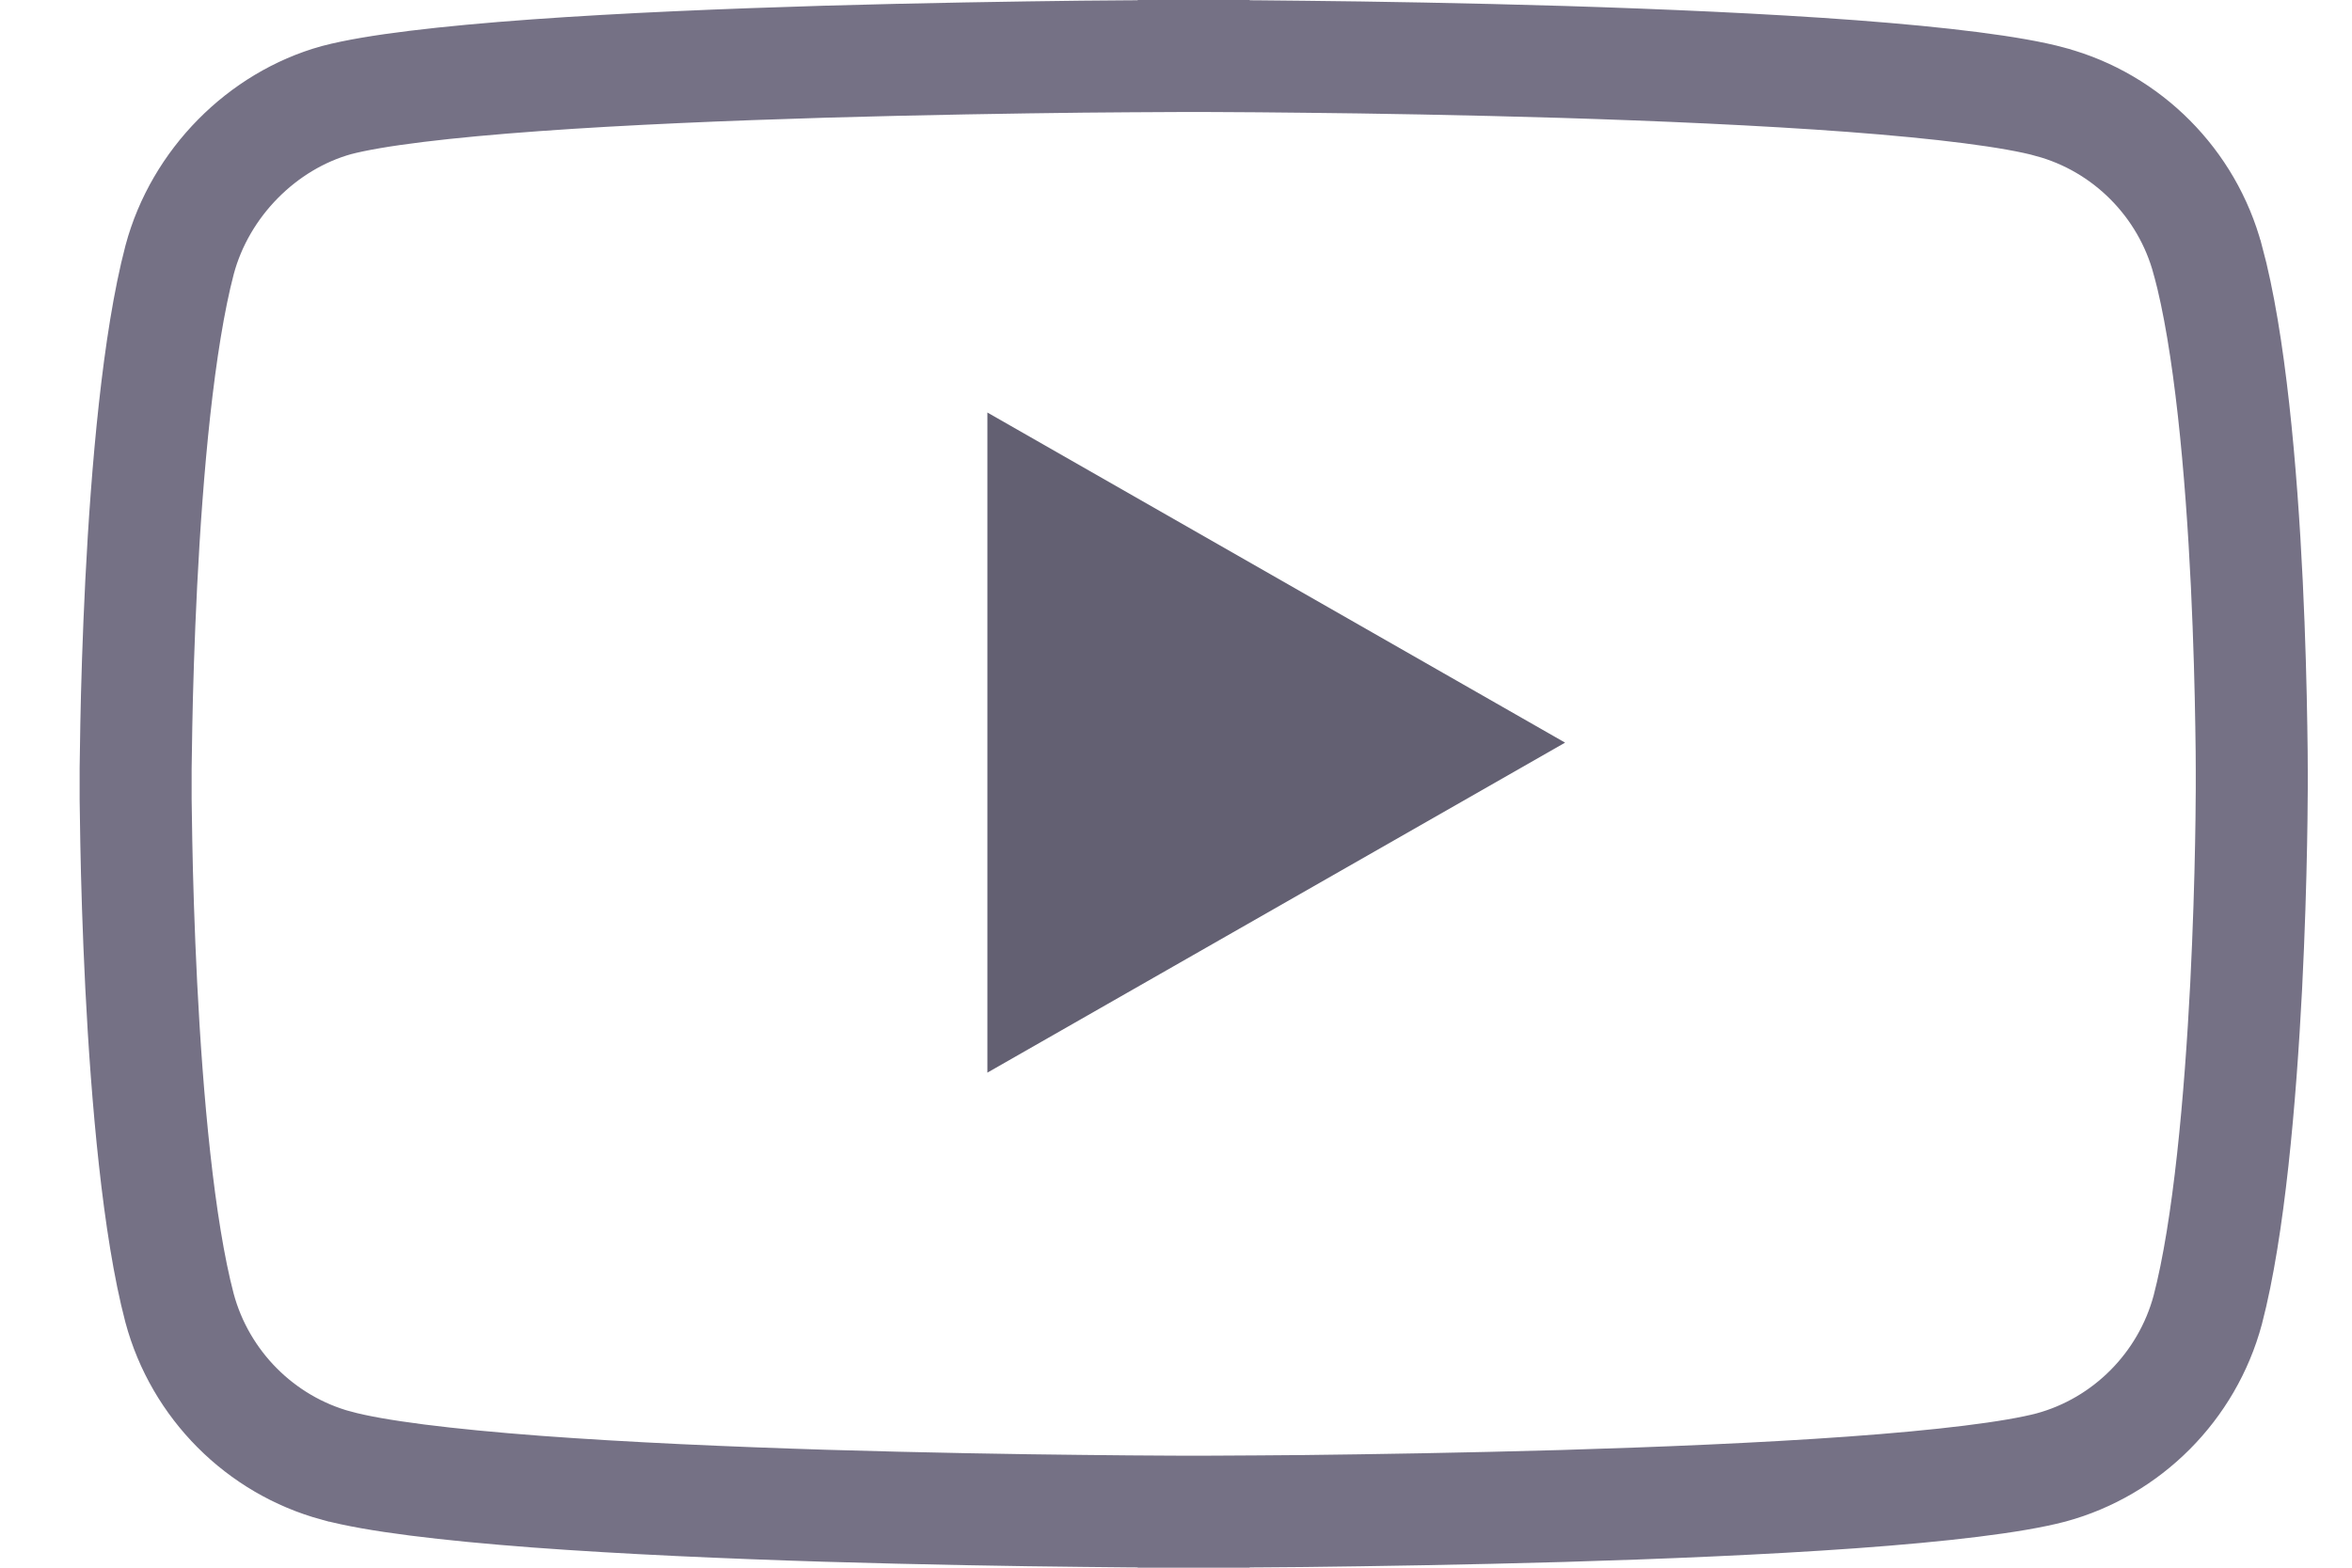
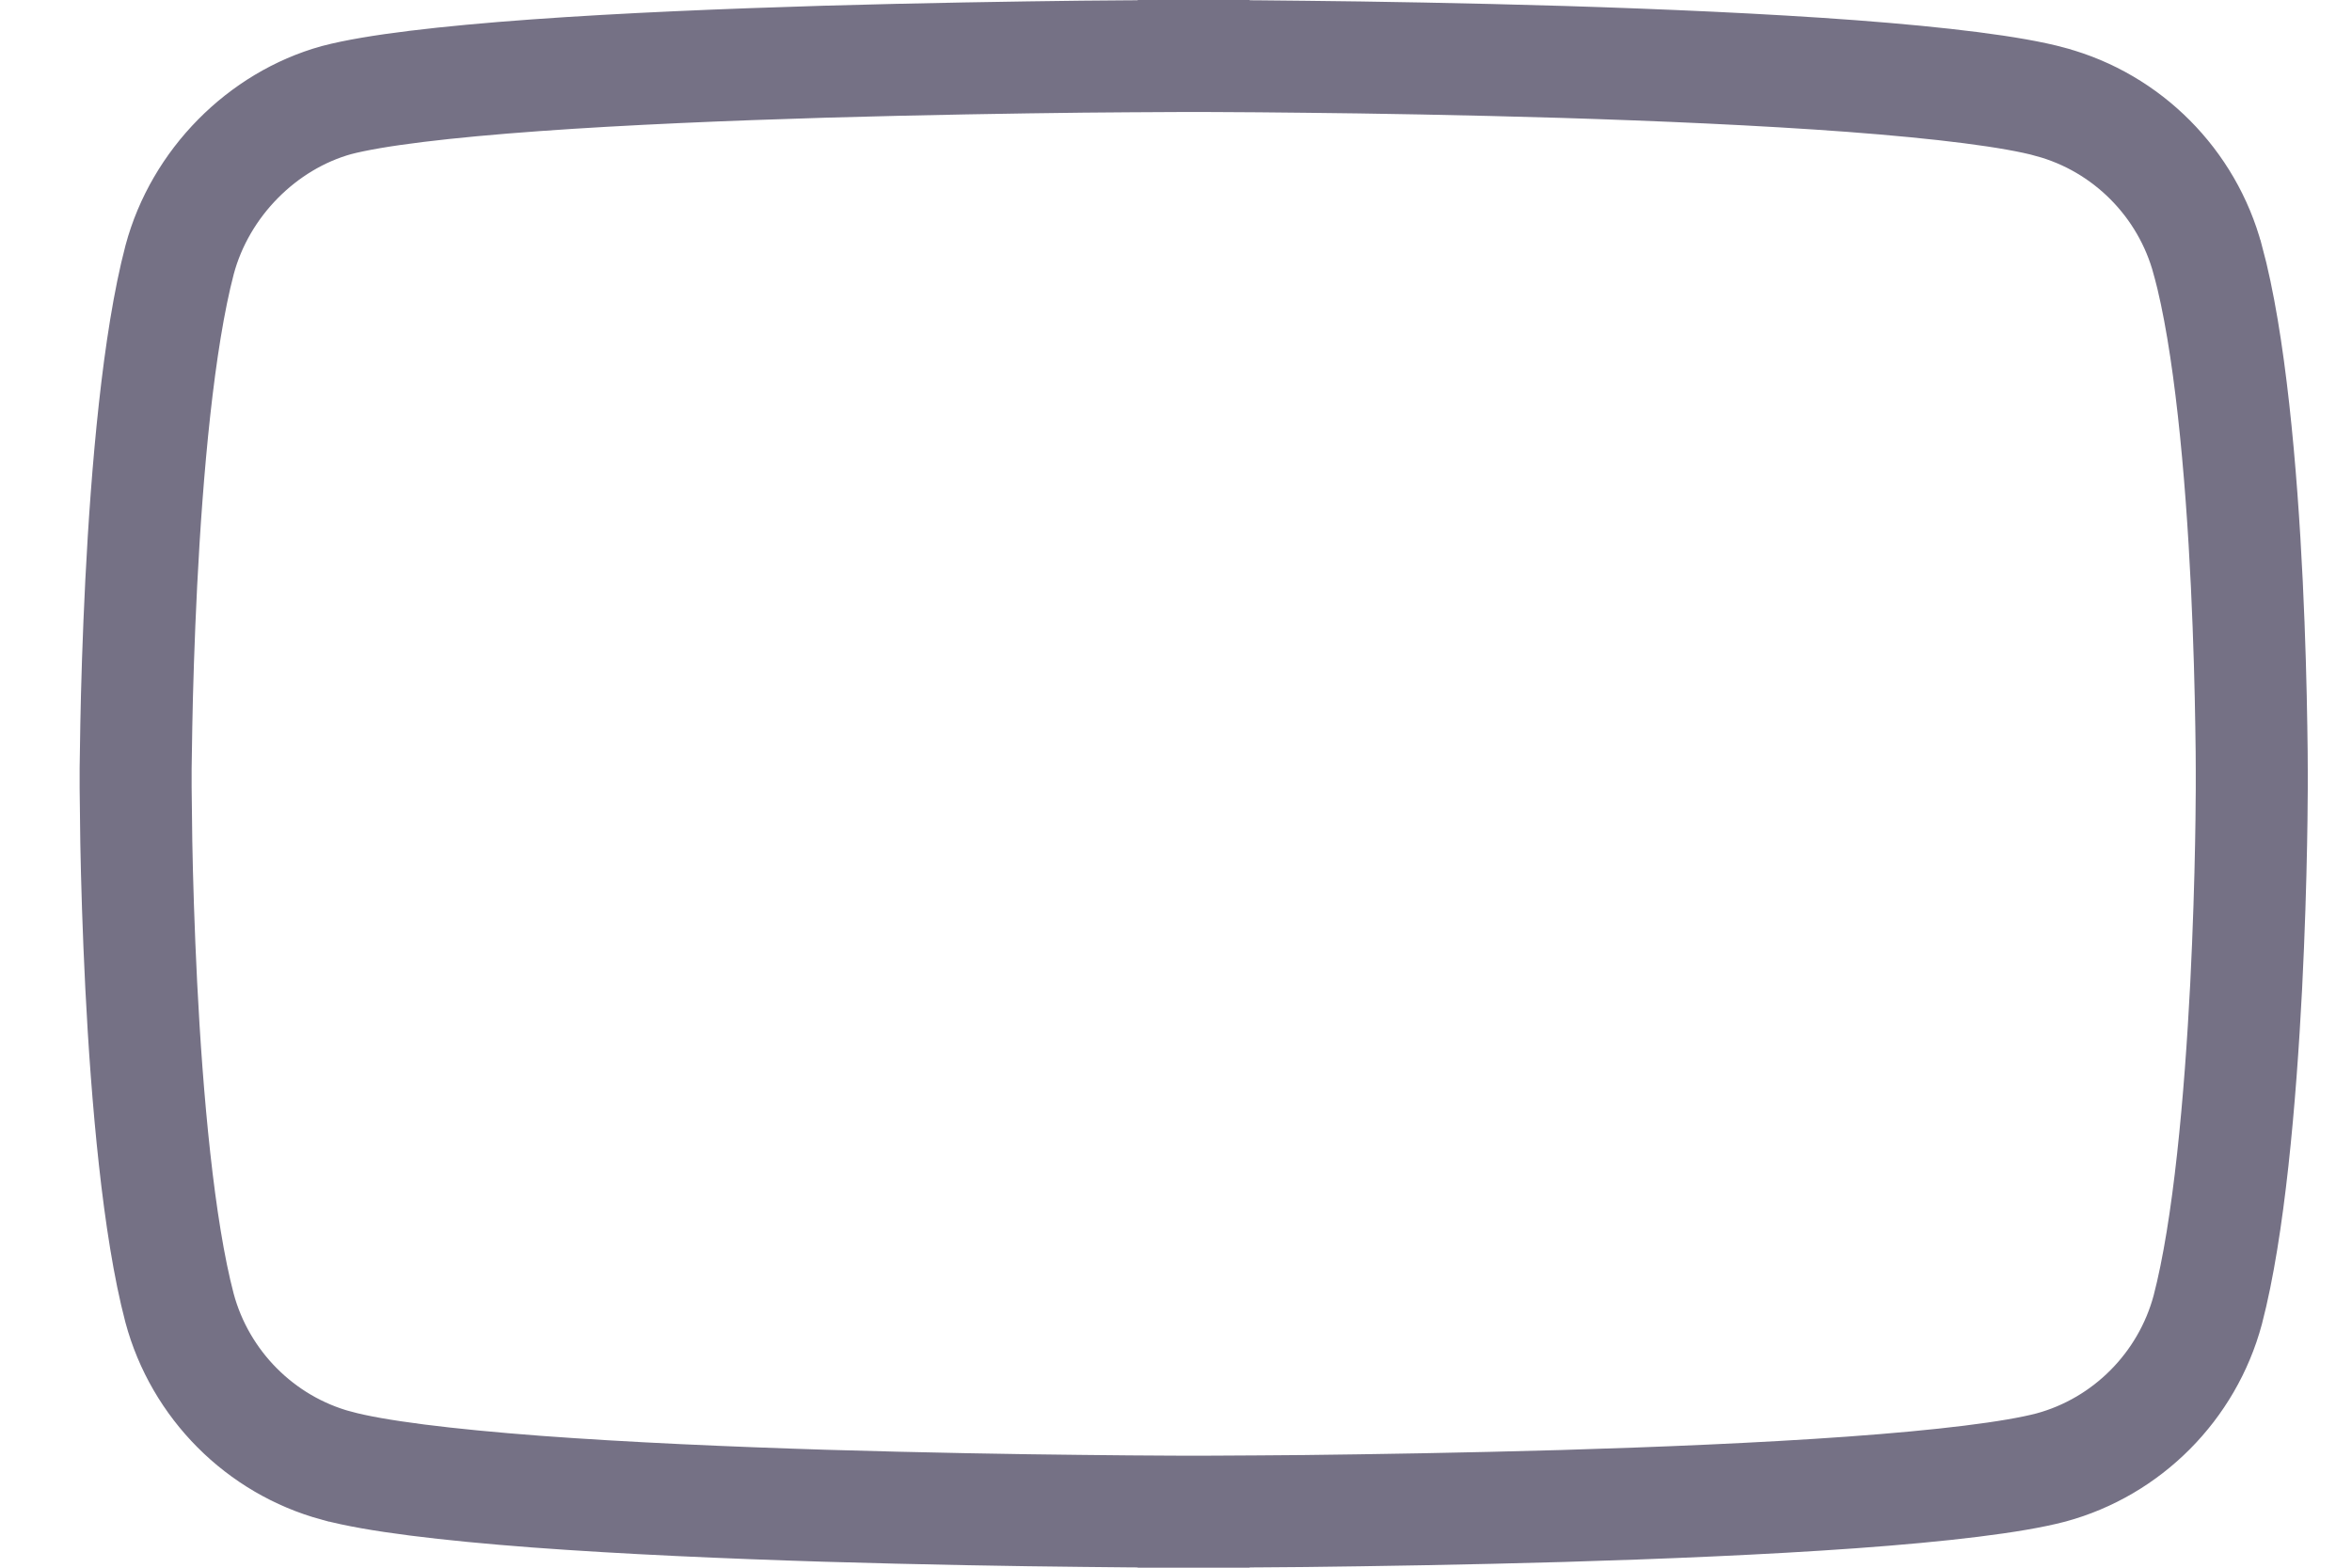
<svg xmlns="http://www.w3.org/2000/svg" width="21" height="14" viewBox="0 0 21 14" fill="none">
-   <path d="M19.712 2.32L19.713 2.322C19.91 3.046 20.012 4.202 20.061 5.215C20.085 5.713 20.096 6.164 20.101 6.49C20.104 6.653 20.105 6.785 20.105 6.875L20.105 6.979L20.105 7.006L20.105 7.012L20.105 7.014L20.105 7.014L20.105 7.014V7.016V7.016V7.017V7.018L20.105 7.025L20.105 7.051L20.104 7.155C20.104 7.245 20.102 7.376 20.099 7.538C20.093 7.863 20.08 8.312 20.055 8.809C20.003 9.817 19.902 10.971 19.712 11.698C19.528 12.382 18.991 12.921 18.313 13.105C17.975 13.194 17.338 13.27 16.533 13.328C15.74 13.385 14.824 13.423 13.951 13.449C13.08 13.474 12.256 13.487 11.65 13.494C11.347 13.497 11.099 13.498 10.926 13.499L10.727 13.5L10.675 13.5L10.662 13.5L10.659 13.5H10.658H10.658L10.658 14L10.658 13.5H10.658H10.657L10.654 13.5L10.641 13.5L10.589 13.5C10.543 13.5 10.476 13.5 10.39 13.499C10.218 13.498 9.971 13.497 9.668 13.493C9.064 13.487 8.242 13.473 7.371 13.447C6.5 13.42 5.584 13.38 4.791 13.321C3.984 13.26 3.346 13.182 3.005 13.089L3.004 13.089C2.325 12.905 1.787 12.366 1.603 11.681C1.414 10.963 1.312 9.809 1.261 8.799C1.236 8.301 1.223 7.85 1.217 7.524C1.214 7.361 1.212 7.229 1.211 7.139L1.211 7.035L1.211 7.008L1.211 7.002L1.211 7L1.211 7V7L1.211 7L1.211 6.998L1.211 6.992L1.211 6.965L1.211 6.862C1.212 6.772 1.214 6.641 1.217 6.478C1.223 6.153 1.236 5.704 1.261 5.207C1.312 4.2 1.413 3.046 1.604 2.319C1.788 1.633 2.342 1.078 3.004 0.894C3.343 0.805 3.978 0.73 4.783 0.672C5.575 0.615 6.492 0.577 7.364 0.551C8.236 0.526 9.06 0.513 9.666 0.506C9.969 0.503 10.217 0.502 10.39 0.501L10.589 0.5L10.64 0.5L10.654 0.5L10.657 0.5L10.658 0.5H10.658L10.658 0L10.658 0.5H10.658L10.659 0.5L10.662 0.5L10.675 0.5L10.727 0.5C10.773 0.5 10.84 0.5 10.926 0.501C11.098 0.502 11.347 0.503 11.65 0.507C12.256 0.513 13.079 0.527 13.951 0.553C14.823 0.58 15.739 0.62 16.532 0.679C17.338 0.74 17.973 0.818 18.309 0.91L18.311 0.911C18.991 1.095 19.529 1.635 19.712 2.32Z" stroke="#757185" />
-   <path d="M8.816 9.579L13.974 6.632L8.816 3.684V9.579Z" fill="#636072" />
+   <path d="M19.712 2.32L19.713 2.322C19.91 3.046 20.012 4.202 20.061 5.215C20.085 5.713 20.096 6.164 20.101 6.49C20.104 6.653 20.105 6.785 20.105 6.875L20.105 6.979L20.105 7.006L20.105 7.012L20.105 7.014L20.105 7.014L20.105 7.014V7.016V7.016V7.017V7.018L20.105 7.025L20.105 7.051L20.104 7.155C20.104 7.245 20.102 7.376 20.099 7.538C20.093 7.863 20.08 8.312 20.055 8.809C20.003 9.817 19.902 10.971 19.712 11.698C19.528 12.382 18.991 12.921 18.313 13.105C17.975 13.194 17.338 13.27 16.533 13.328C15.74 13.385 14.824 13.423 13.951 13.449C13.08 13.474 12.256 13.487 11.65 13.494C11.347 13.497 11.099 13.498 10.926 13.499L10.727 13.5L10.675 13.5L10.662 13.5L10.659 13.5H10.658H10.658L10.658 14L10.658 13.5H10.658H10.657L10.654 13.5L10.641 13.5L10.589 13.5C10.543 13.5 10.476 13.5 10.39 13.499C10.218 13.498 9.971 13.497 9.668 13.493C9.064 13.487 8.242 13.473 7.371 13.447C6.5 13.42 5.584 13.38 4.791 13.321C3.984 13.26 3.346 13.182 3.005 13.089L3.004 13.089C2.325 12.905 1.787 12.366 1.603 11.681C1.414 10.963 1.312 9.809 1.261 8.799C1.236 8.301 1.223 7.85 1.217 7.524L1.211 7.035L1.211 7.008L1.211 7.002L1.211 7L1.211 7V7L1.211 7L1.211 6.998L1.211 6.992L1.211 6.965L1.211 6.862C1.212 6.772 1.214 6.641 1.217 6.478C1.223 6.153 1.236 5.704 1.261 5.207C1.312 4.2 1.413 3.046 1.604 2.319C1.788 1.633 2.342 1.078 3.004 0.894C3.343 0.805 3.978 0.73 4.783 0.672C5.575 0.615 6.492 0.577 7.364 0.551C8.236 0.526 9.06 0.513 9.666 0.506C9.969 0.503 10.217 0.502 10.39 0.501L10.589 0.5L10.64 0.5L10.654 0.5L10.657 0.5L10.658 0.5H10.658L10.658 0L10.658 0.5H10.658L10.659 0.5L10.662 0.5L10.675 0.5L10.727 0.5C10.773 0.5 10.84 0.5 10.926 0.501C11.098 0.502 11.347 0.503 11.65 0.507C12.256 0.513 13.079 0.527 13.951 0.553C14.823 0.58 15.739 0.62 16.532 0.679C17.338 0.74 17.973 0.818 18.309 0.91L18.311 0.911C18.991 1.095 19.529 1.635 19.712 2.32Z" stroke="#757185" />
</svg>